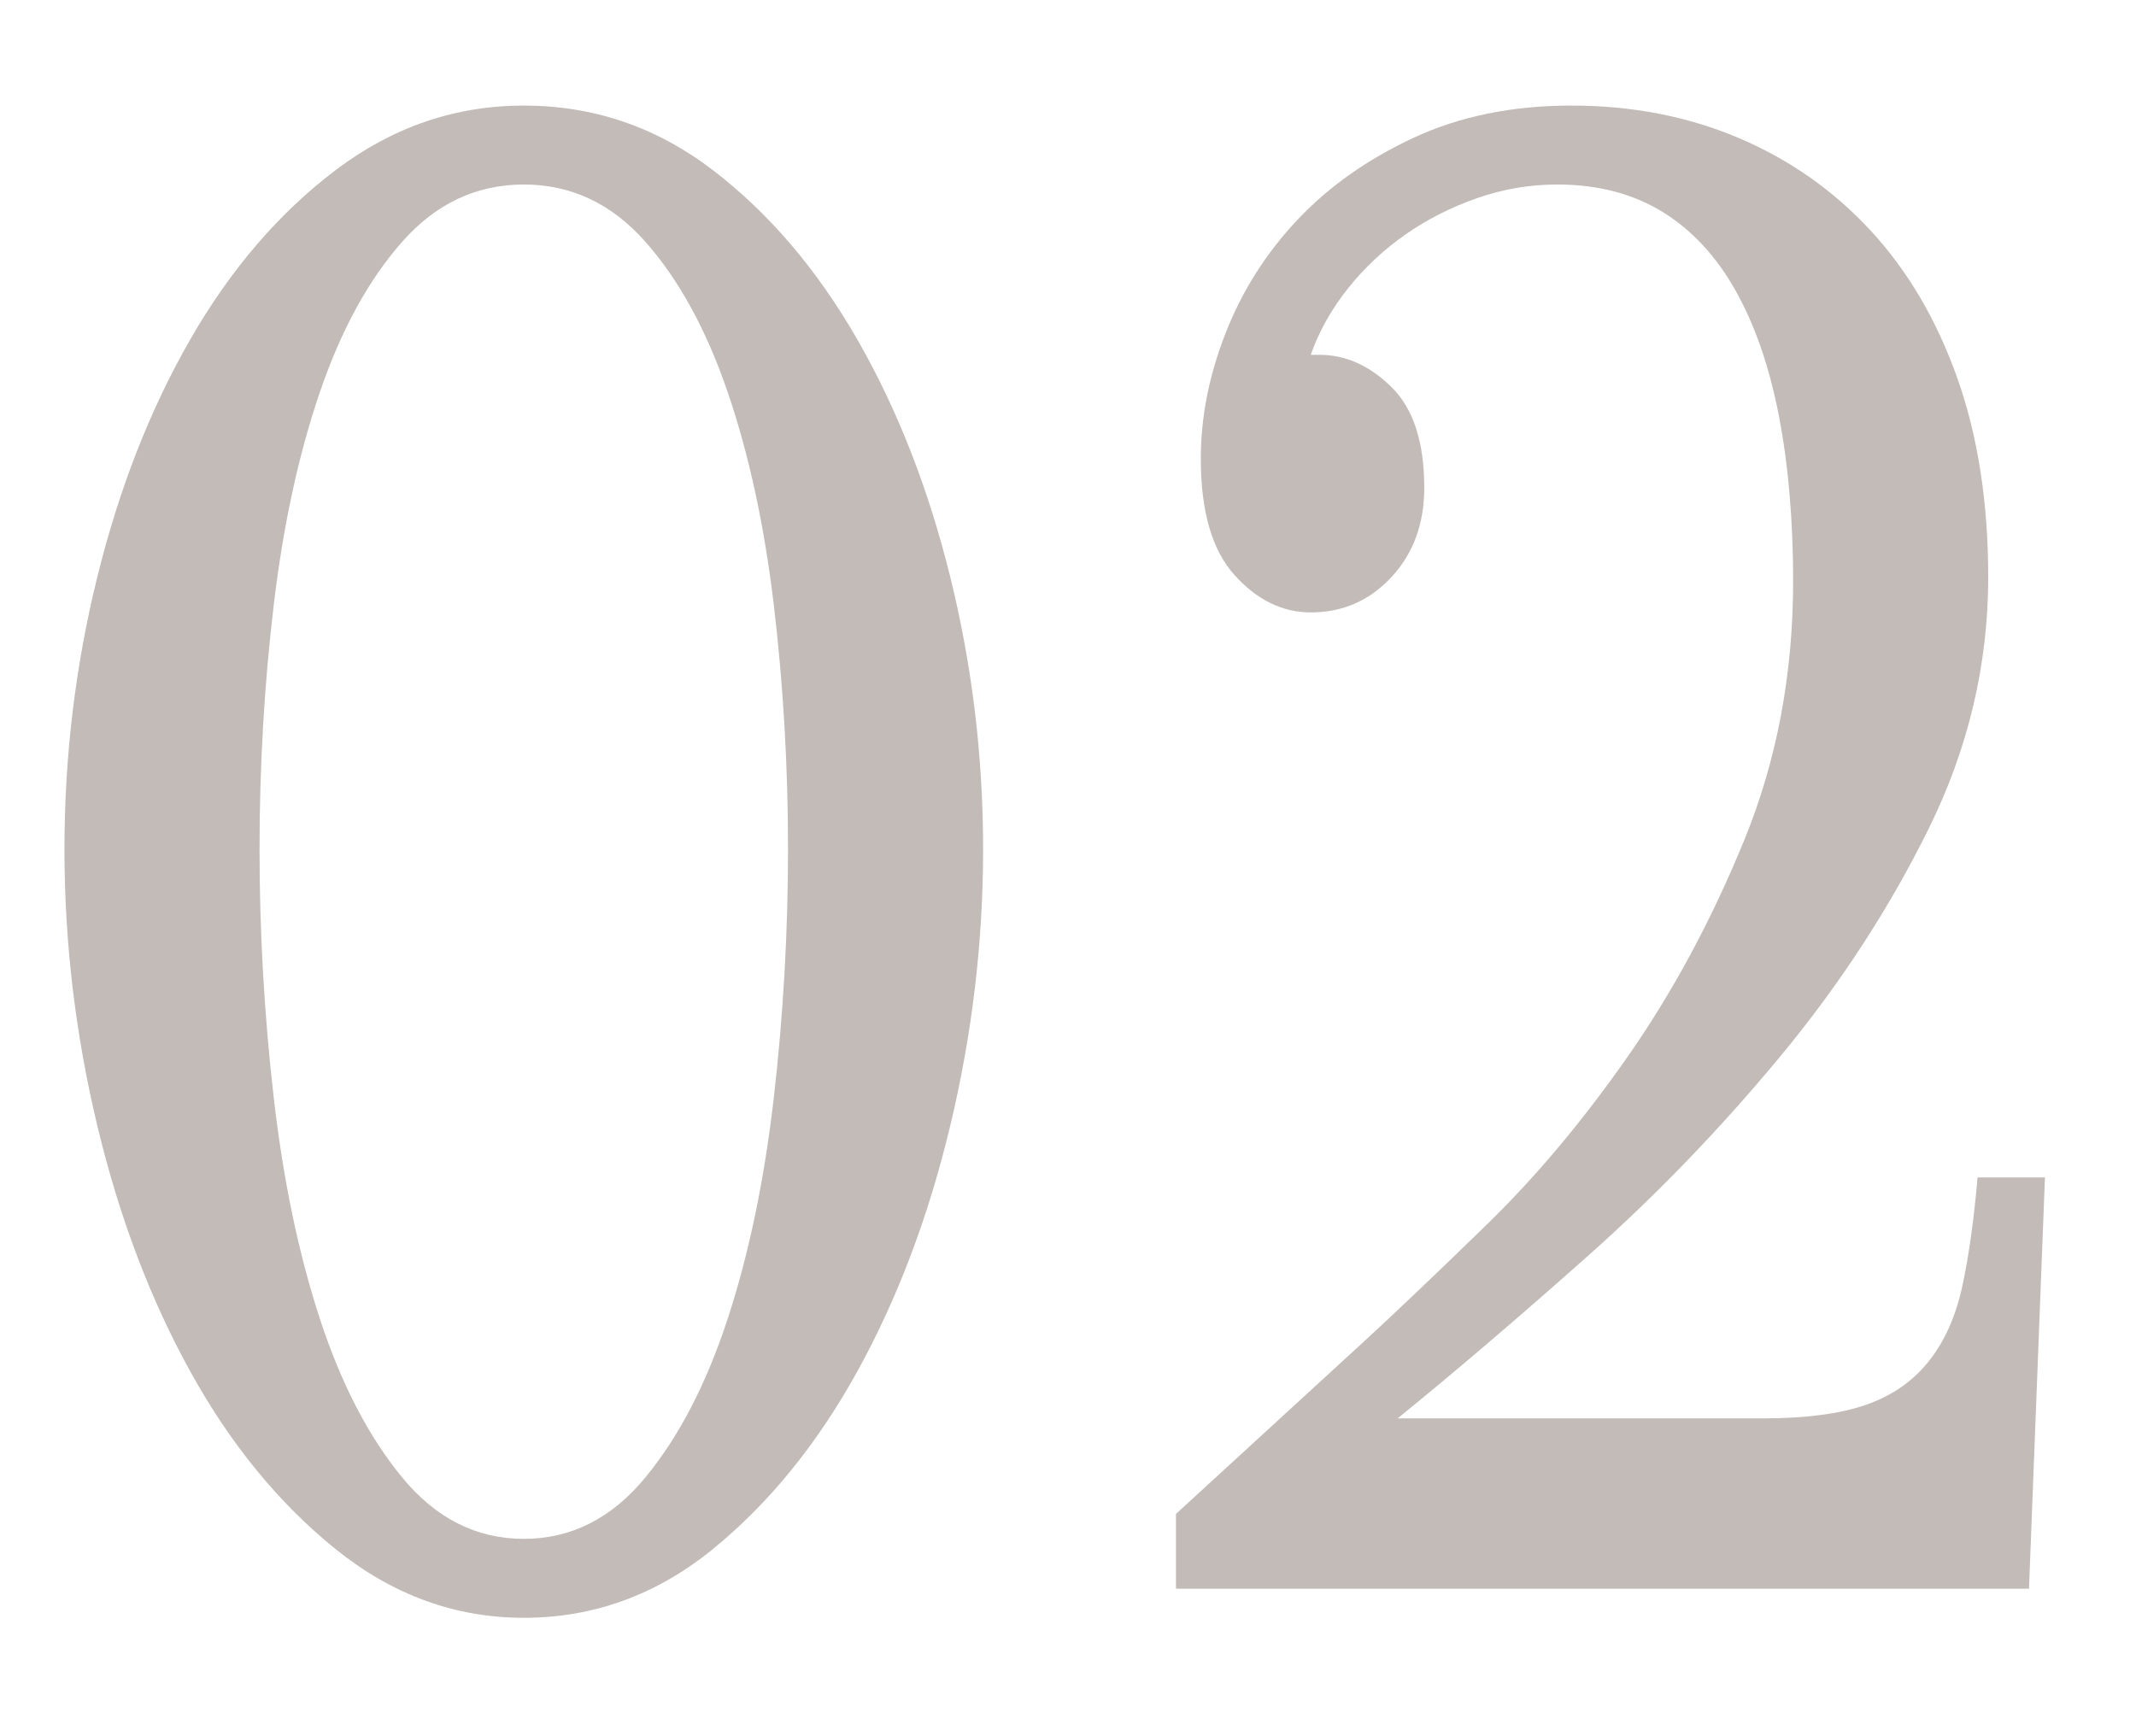
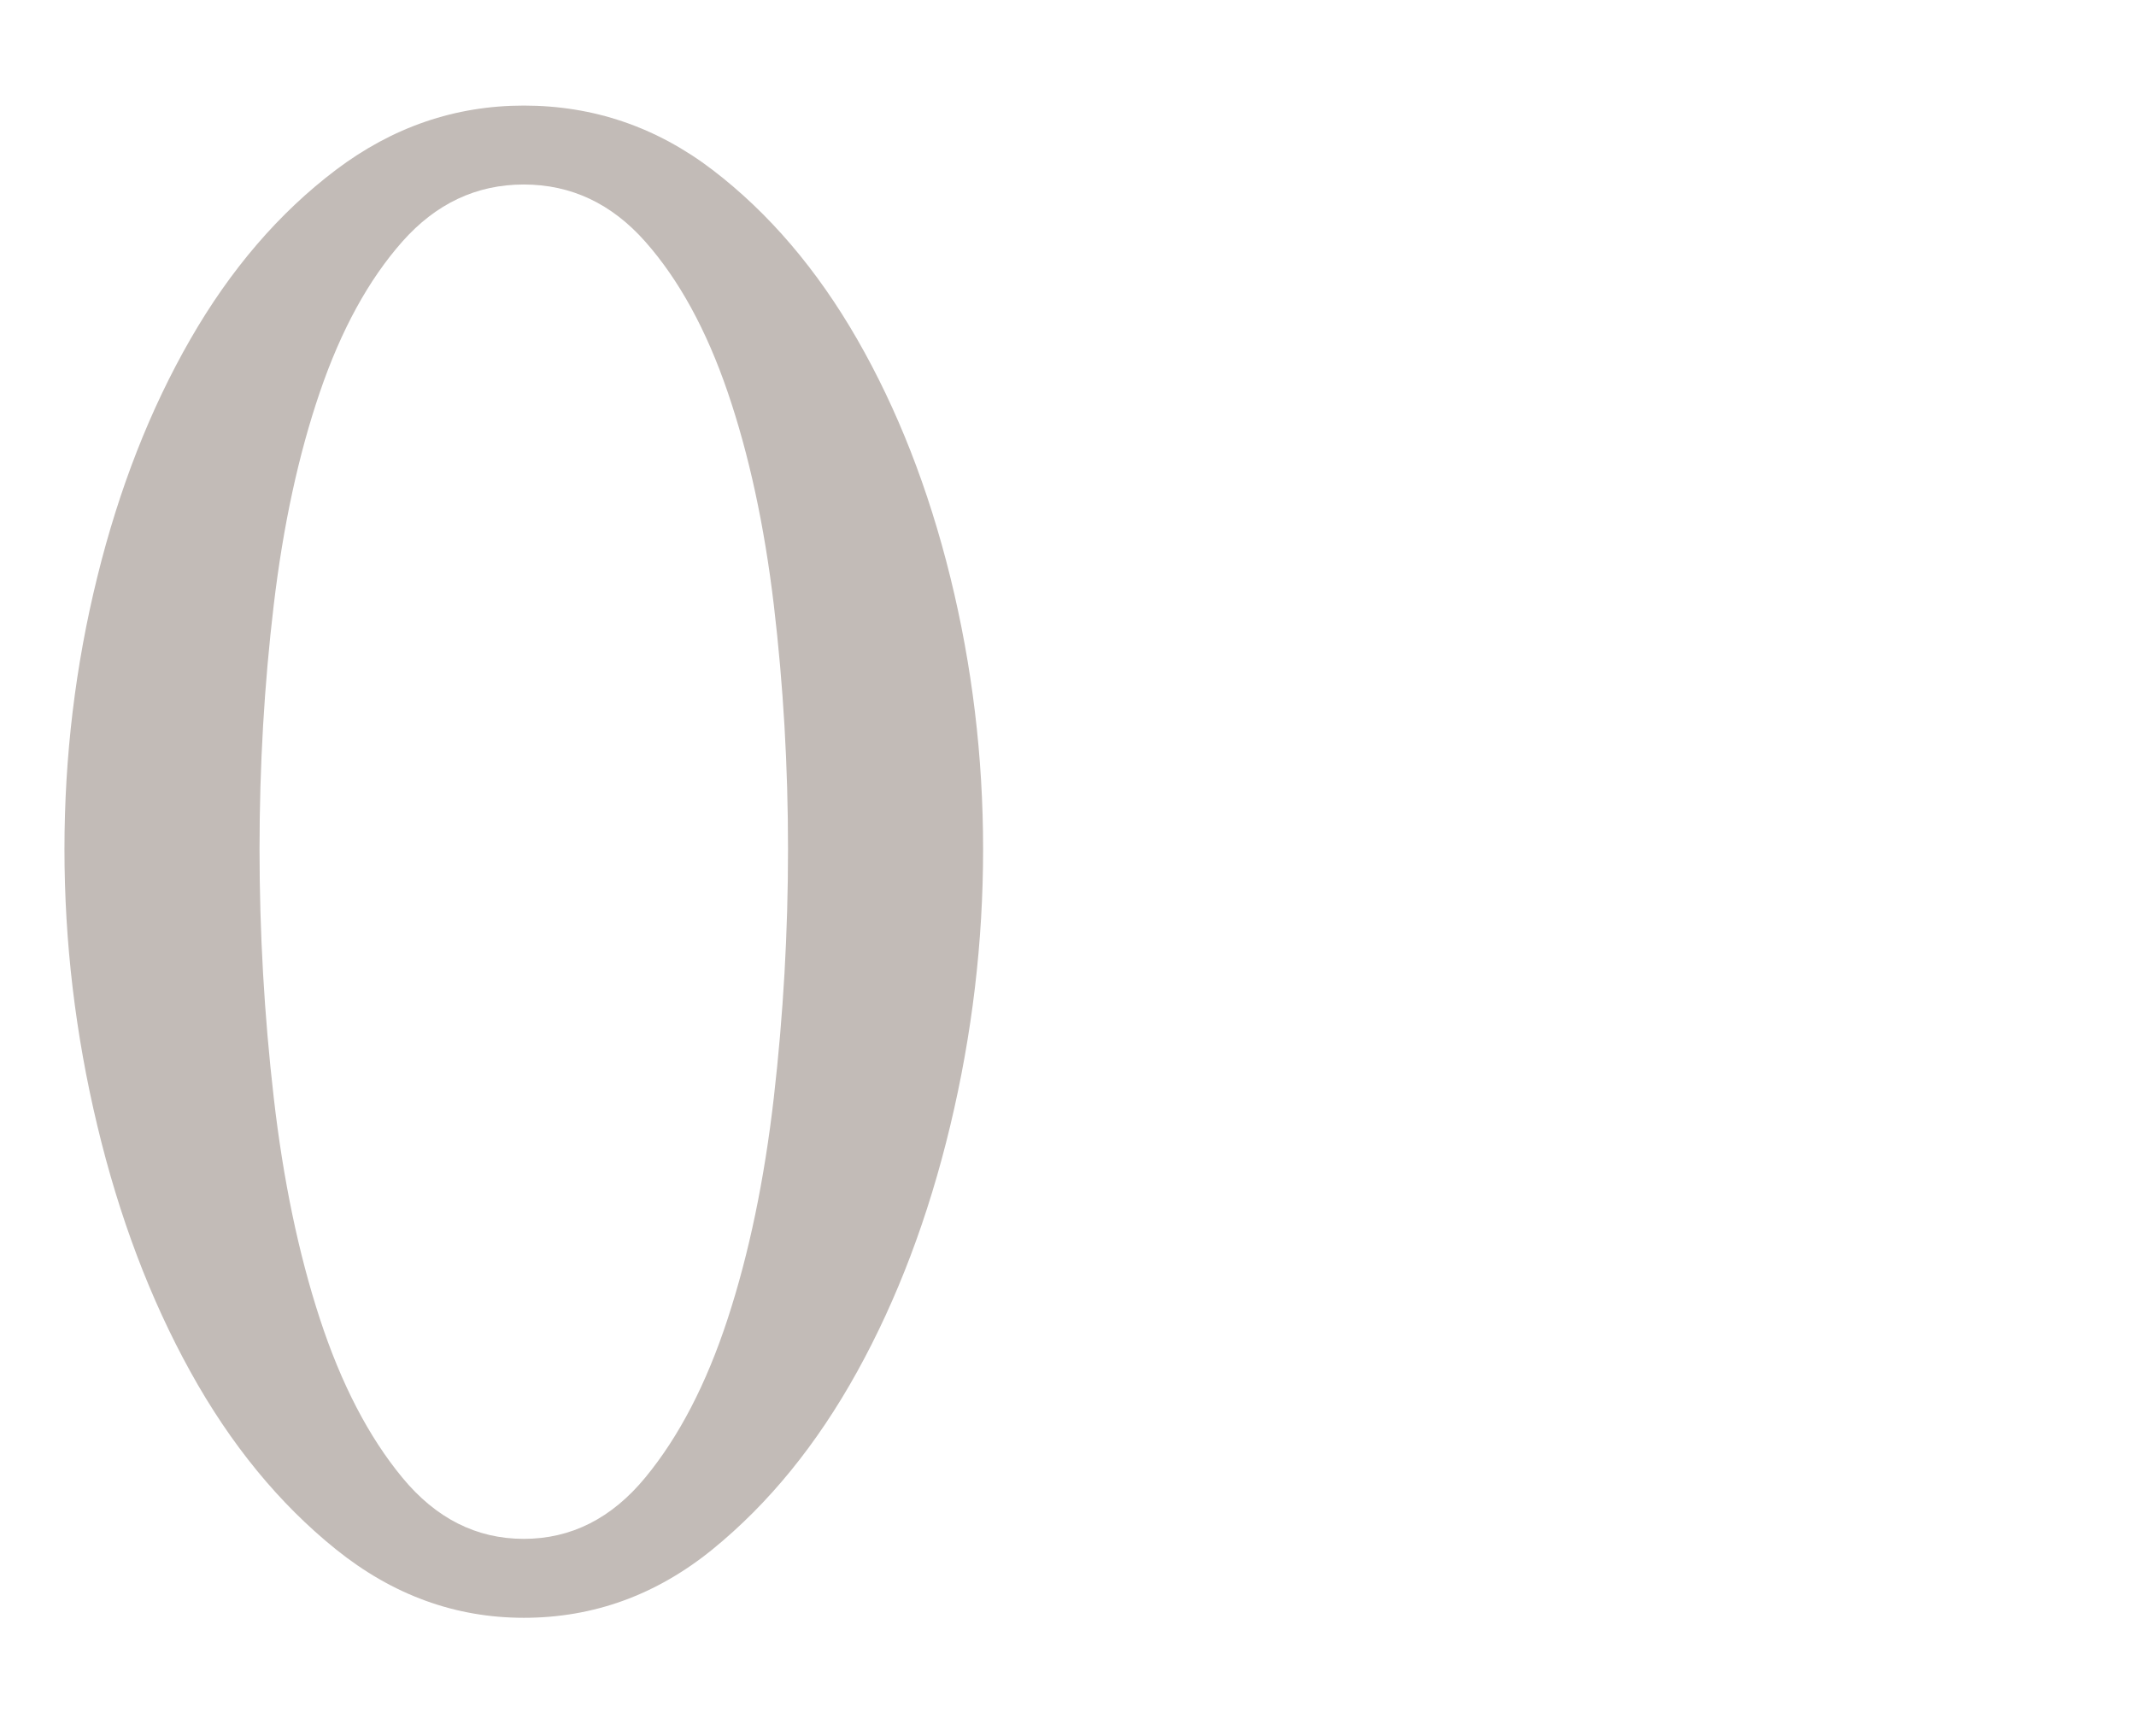
<svg xmlns="http://www.w3.org/2000/svg" version="1.1" id="Layer_1" x="0px" y="0px" viewBox="0 0 701.333 570.162" style="enable-background:new 0 0 701.333 570.162;" xml:space="preserve">
  <style type="text/css">
	.st0{fill:#C2BBB7;}
</style>
  <g>
    <path class="st0" d="M110.255,508.719c-18.633-15.006-34.555-34.445-47.748-58.318   c-13.202-23.873-23.392-50.815-30.57-80.828   c-7.188-30.012-10.772-60.247-10.772-90.718c0-30.459,3.584-60.247,10.772-89.354   c7.179-29.096,17.369-55.132,30.57-78.1   C75.7,88.446,91.622,69.912,110.255,55.812   c18.633-14.09,39.205-21.145,61.723-21.145c22.9,0,43.572,7.055,62.014,21.145   c18.433,14.1,34.255,32.634,47.457,55.59   c13.192,22.968,23.382,49.004,30.57,78.1   c7.179,29.106,10.772,58.895,10.772,89.354c0,30.471-3.594,60.706-10.772,90.718   c-7.188,30.013-17.377,56.955-30.57,80.828c-13.202,23.873-29.024,43.312-47.457,58.318   c-18.442,15.006-39.113,22.509-62.014,22.509   C149.46,531.228,128.888,523.725,110.255,508.719z M211.864,485.187   c11.063-13.407,20.089-30.801,27.077-52.18   c6.987-21.368,12.028-45.583,15.14-72.643   c3.103-27.049,4.658-54.226,4.658-81.51c0-27.283-1.556-53.991-4.658-80.146   c-3.112-26.143-8.152-49.451-15.14-69.914s-16.013-36.939-27.077-49.451   c-11.063-12.502-24.365-18.758-39.887-18.758c-15.531,0-28.823,6.256-39.887,18.758   c-11.063,12.512-20.089,28.988-27.076,49.451   c-6.988,20.463-12.037,43.771-15.14,69.914   c-3.112,26.154-4.658,52.862-4.658,80.146c0,27.284,1.546,54.461,4.658,81.51   c3.103,27.06,8.152,51.274,15.14,72.643   c6.987,21.379,16.013,38.772,27.076,52.18   c11.063,13.418,24.356,20.122,39.887,20.122   C187.5,505.309,200.801,498.605,211.864,485.187z" />
  </g>
  <g>
-     <path class="st0" d="M386.118,521.679v-24.556l61.723-56.613   c10.863-9.997,24.356-22.85,40.47-38.538   c16.104-15.688,31.534-34.104,46.291-55.249c14.748-21.145,27.459-44.783,38.141-70.938   c10.672-26.144,16.013-54.45,16.013-84.92c0-20.005-1.556-38.08-4.658-54.227   c-3.112-16.136-7.861-29.895-14.267-41.266   c-6.404-11.361-14.466-20.005-24.164-25.92   c-9.709-5.904-21.163-8.867-34.355-8.867c-8.935,0-17.669,1.481-26.203,4.434   c-8.543,2.963-16.404,6.938-23.583,11.937c-7.188,5.01-13.493,10.914-18.925,17.734   c-5.439,6.821-9.516,14.101-12.228,21.827h2.911   c8.535,0,16.396,3.527,23.583,10.572c7.179,7.056,10.772,18.075,10.772,33.081   c0,11.83-3.594,21.604-10.772,29.33c-7.188,7.737-16.013,11.596-26.494,11.596   c-9.316,0-17.669-4.093-25.038-12.277c-7.379-8.186-11.064-20.911-11.064-38.197   c0-13.642,2.712-27.391,8.152-41.267c5.432-13.865,13.293-26.261,23.583-37.174   c10.281-10.913,23.001-19.887,38.14-26.942   c15.14-7.045,32.408-10.572,51.824-10.572c19.798,0,38.039,3.527,54.734,10.572   c16.688,7.056,31.153,17.169,43.381,30.353   c12.229,13.194,21.736,29.33,28.533,48.429   c6.787,19.099,10.189,40.925,10.189,65.48c0,28.647-6.506,56.166-19.507,82.533   c-13.011,26.377-29.314,51.391-48.912,75.029   c-19.606,23.649-40.669,45.477-63.179,65.48c-22.518,20.016-43.289,37.75-62.305,53.203   h119.951c13.975,0,25.23-1.471,33.773-4.434   c8.533-2.952,15.43-7.727,20.671-14.324c5.241-6.586,8.925-14.889,11.063-24.896   c2.129-9.997,3.785-21.827,4.949-35.469h22.127l-5.24,135.054H386.118z" />
-   </g>
+     </g>
</svg>